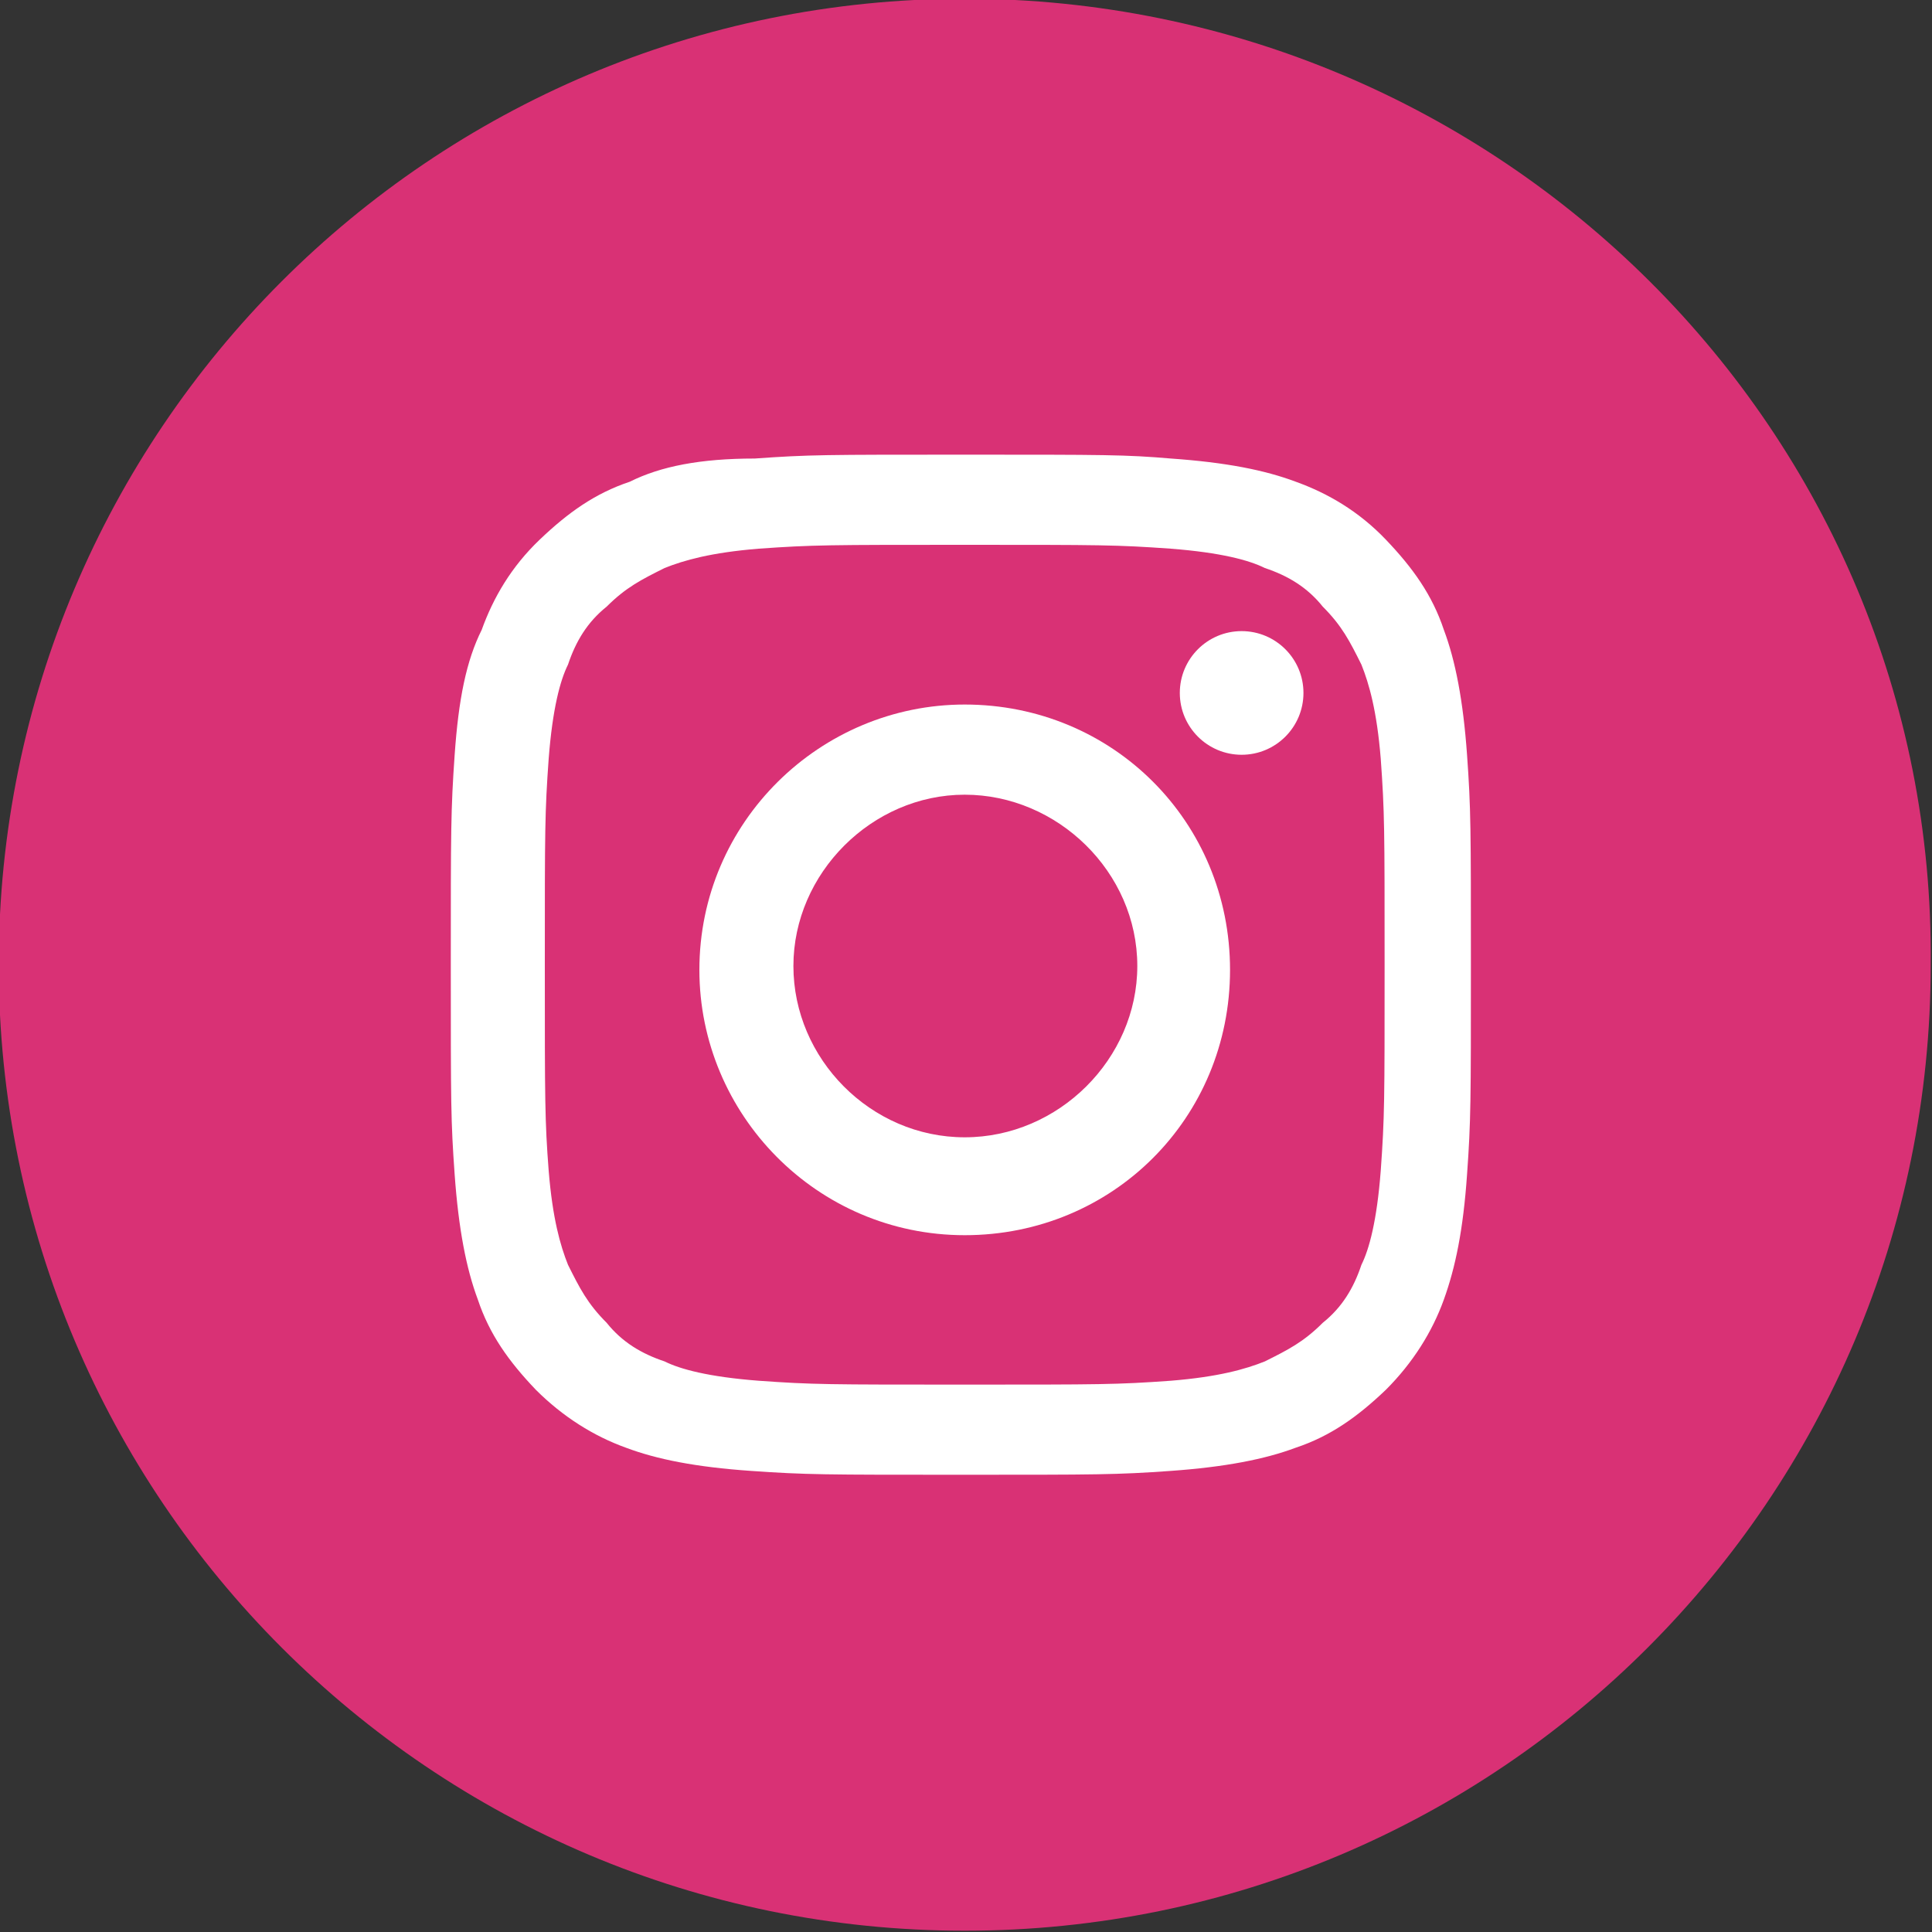
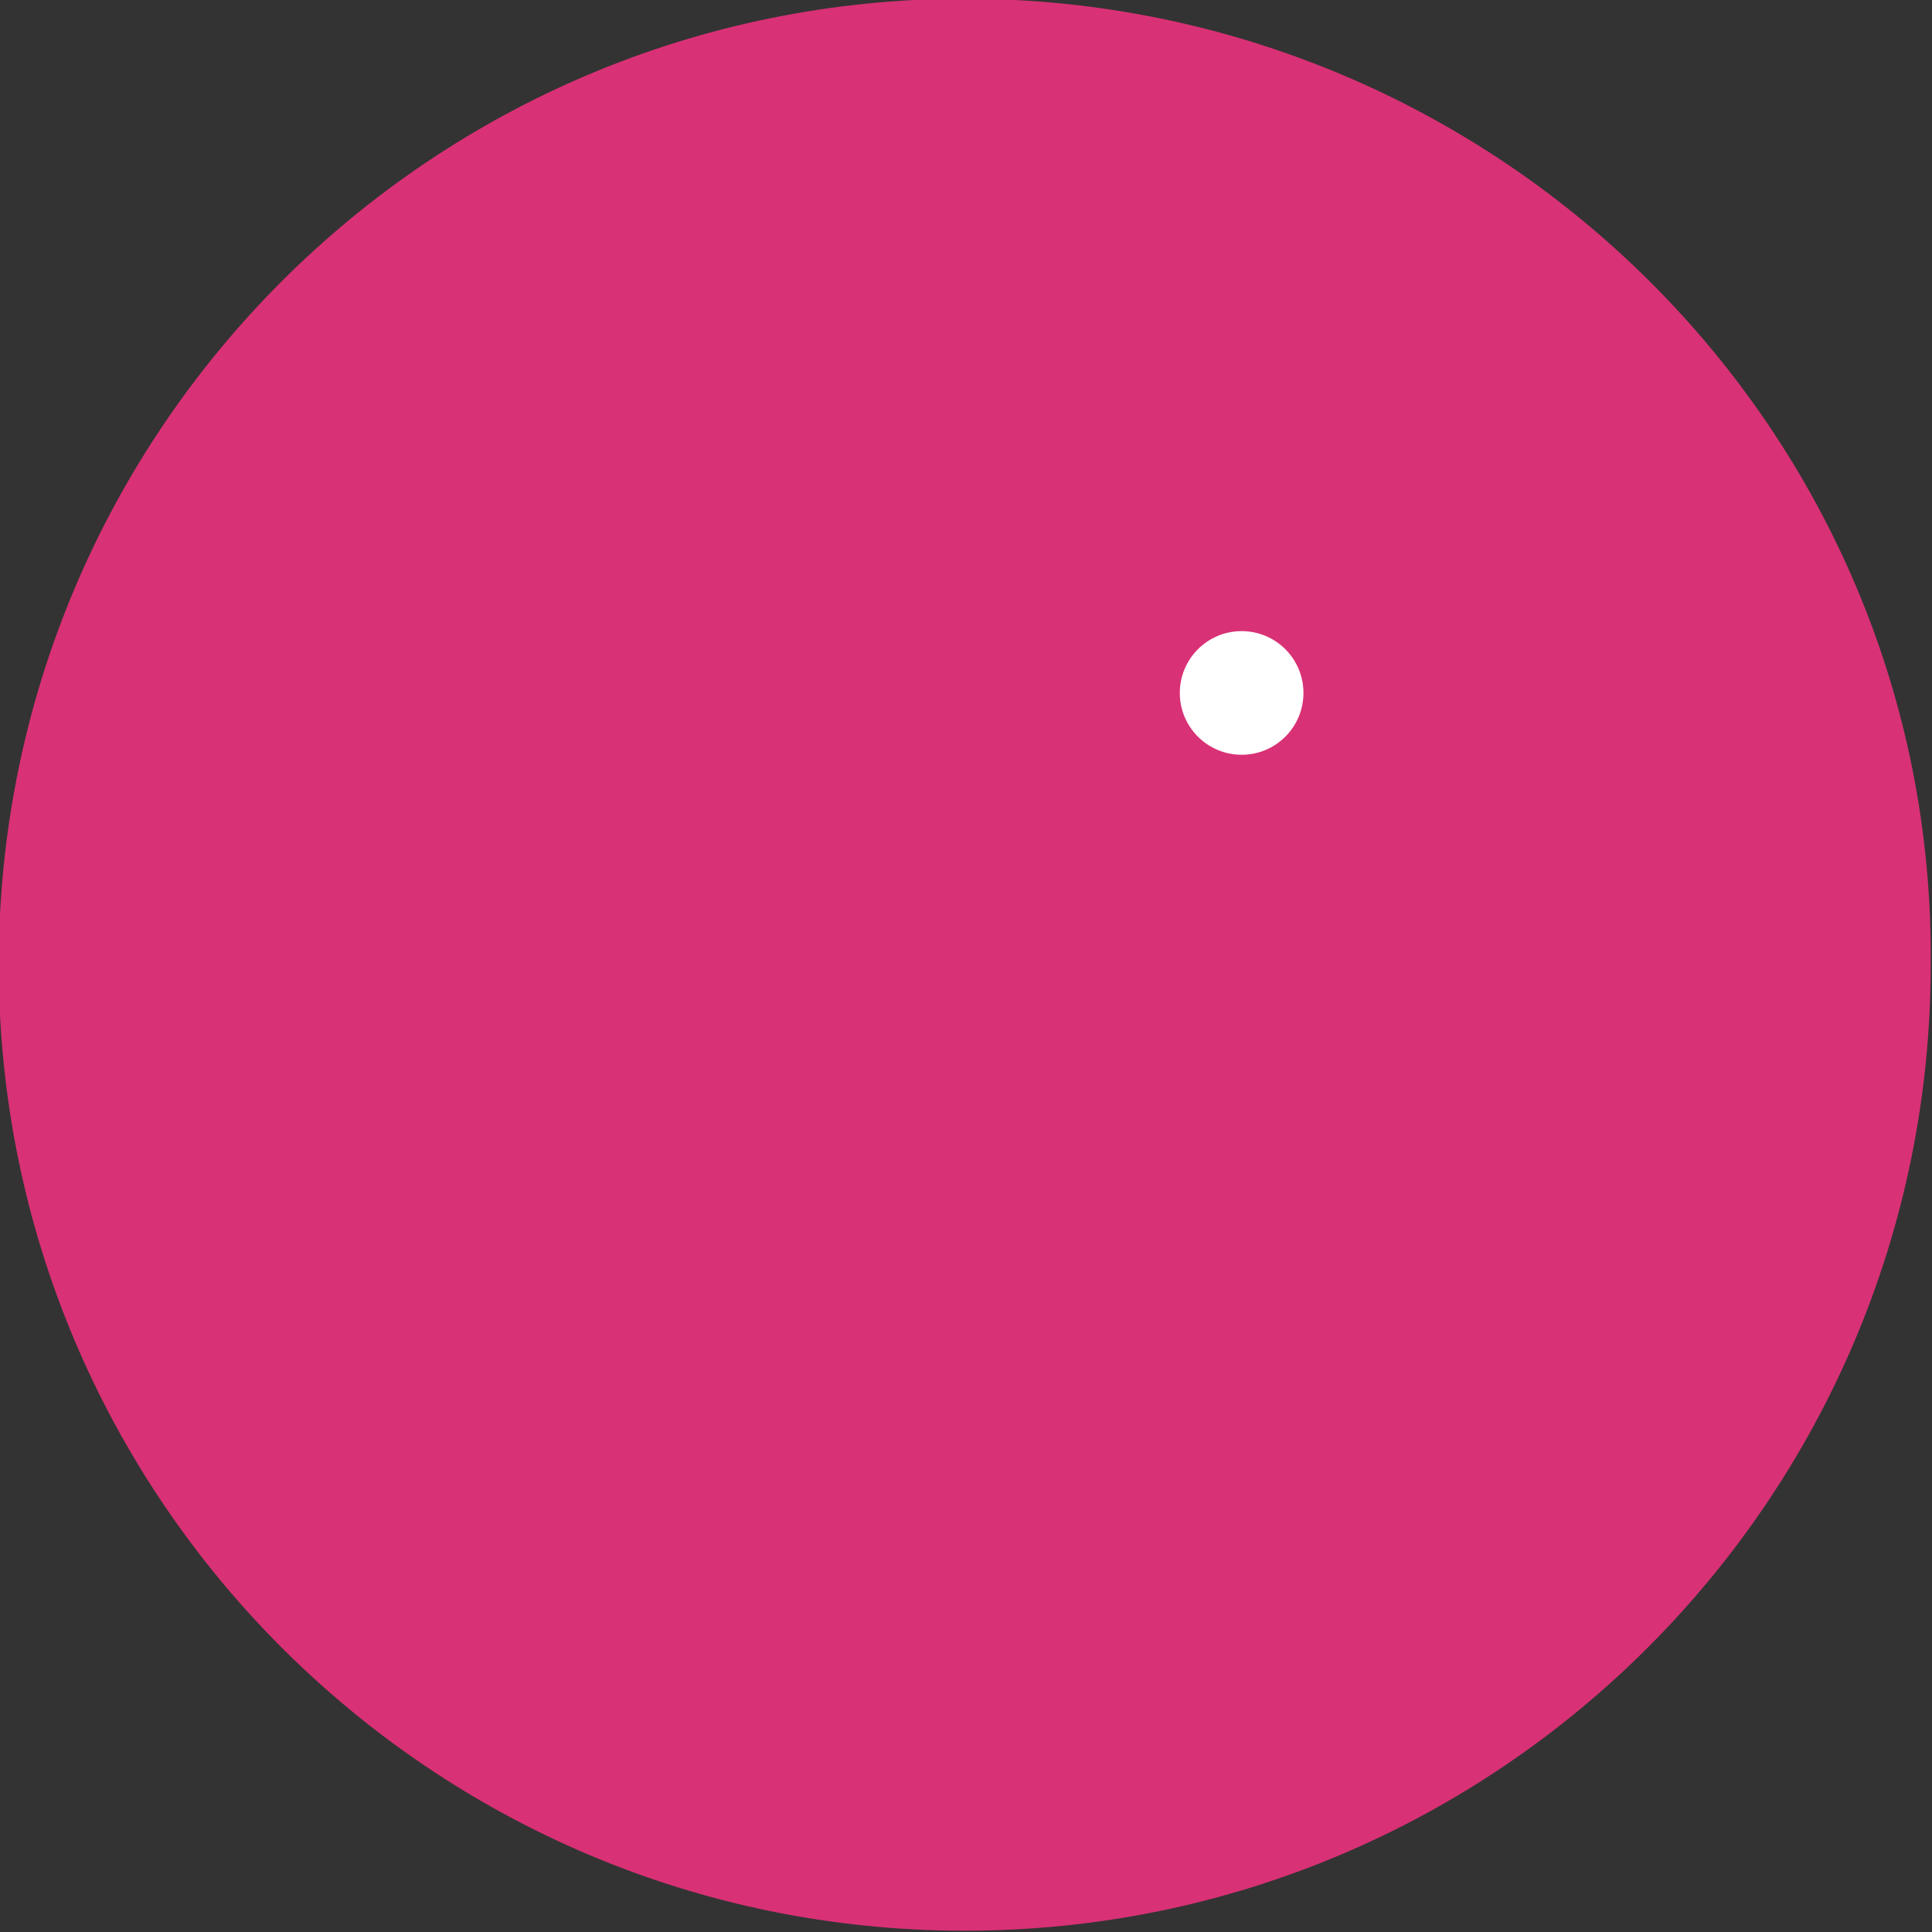
<svg xmlns="http://www.w3.org/2000/svg" version="1.1" id="Capa_1" x="0px" y="0px" viewBox="0 0 150 150" style="enable-background:new 0 0 150 150;" xml:space="preserve">
  <rect x="0" y="0" width="150" height="150" fill="#333333" stroke="none" />
  <style type="text/css">
	.st0{fill:#D93175;}
	.st1{fill:#FFFFFF;}
</style>
  <g>
    <g>
      <g>
        <g>
          <path class="st0" d="M74.9-0.1c-41.5,0-75,33.6-75,75s33.6,75,75,75s75-33.6,75-75C150.3,33.5,116.4-0.1,74.9-0.1z" />
        </g>
      </g>
    </g>
  </g>
  <g>
-     <path class="st1" d="M74.9,42.3c10.6,0,11.8,0,16,0.3c3.9,0.3,6.1,0.9,7.3,1.5c1.8,0.6,3.3,1.5,4.5,3c1.5,1.5,2.1,2.7,3,4.5   c0.6,1.5,1.2,3.6,1.5,7.3c0.3,4.2,0.3,5.4,0.3,16s0,11.8-0.3,16c-0.3,3.9-0.9,6.1-1.5,7.3c-0.6,1.8-1.5,3.3-3,4.5   c-1.5,1.5-2.7,2.1-4.5,3c-1.5,0.6-3.6,1.2-7.3,1.5c-4.2,0.3-5.4,0.3-16,0.3s-11.8,0-16-0.3c-3.9-0.3-6.1-0.9-7.3-1.5   c-1.8-0.6-3.3-1.5-4.5-3c-1.5-1.5-2.1-2.7-3-4.5c-0.6-1.5-1.2-3.6-1.5-7.3c-0.3-3.9-0.3-5.4-0.3-16s0-11.8,0.3-16   c0.3-3.9,0.9-6.1,1.5-7.3c0.6-1.8,1.5-3.3,3-4.5c1.5-1.5,2.7-2.1,4.5-3c1.5-0.6,3.6-1.2,7.3-1.5C63.1,42.3,64.4,42.3,74.9,42.3    M74.9,35.3c-10.9,0-12.1,0-16.3,0.3c-4.2,0-7.3,0.6-9.7,1.8c-2.7,0.9-4.8,2.4-7,4.5s-3.6,4.5-4.5,7c-1.2,2.4-1.8,5.4-2.1,9.7   S35,64.4,35,74.9c0,10.9,0,12.1,0.3,16.3s0.9,7.3,1.8,9.7c0.9,2.7,2.4,4.8,4.5,7c2.1,2.1,4.5,3.6,7,4.5c2.4,0.9,5.4,1.5,9.7,1.8   s5.7,0.3,16.3,0.3s12.1,0,16.3-0.3s7.3-0.9,9.7-1.8c2.7-0.9,4.8-2.4,7-4.5c2.1-2.1,3.6-4.5,4.5-7s1.5-5.4,1.8-9.7   c0.3-4.2,0.3-5.7,0.3-16.3s0-12.1-0.3-16.3c-0.3-4.2-0.9-7.3-1.8-9.7c-0.9-2.7-2.4-4.8-4.5-7s-4.5-3.6-7-4.5   c-2.4-0.9-5.4-1.5-9.7-1.8C87.4,35.3,85.8,35.3,74.9,35.3L74.9,35.3z" />
-     <path class="st1" d="M74.9,54.7c-11.2,0-20.6,9.1-20.6,20.6c0,11.2,9.1,20.6,20.6,20.6s20.6-9.1,20.6-20.6   C95.5,63.8,86.4,54.7,74.9,54.7z M74.9,88.3c-7.3,0-13.3-6.1-13.3-13.3s6.1-13.3,13.3-13.3S88.3,67.7,88.3,75   C88.3,82.2,82.2,88.3,74.9,88.3z" />
    <circle class="st1" cx="96.4" cy="53.8" r="4.8" />
  </g>
</svg>